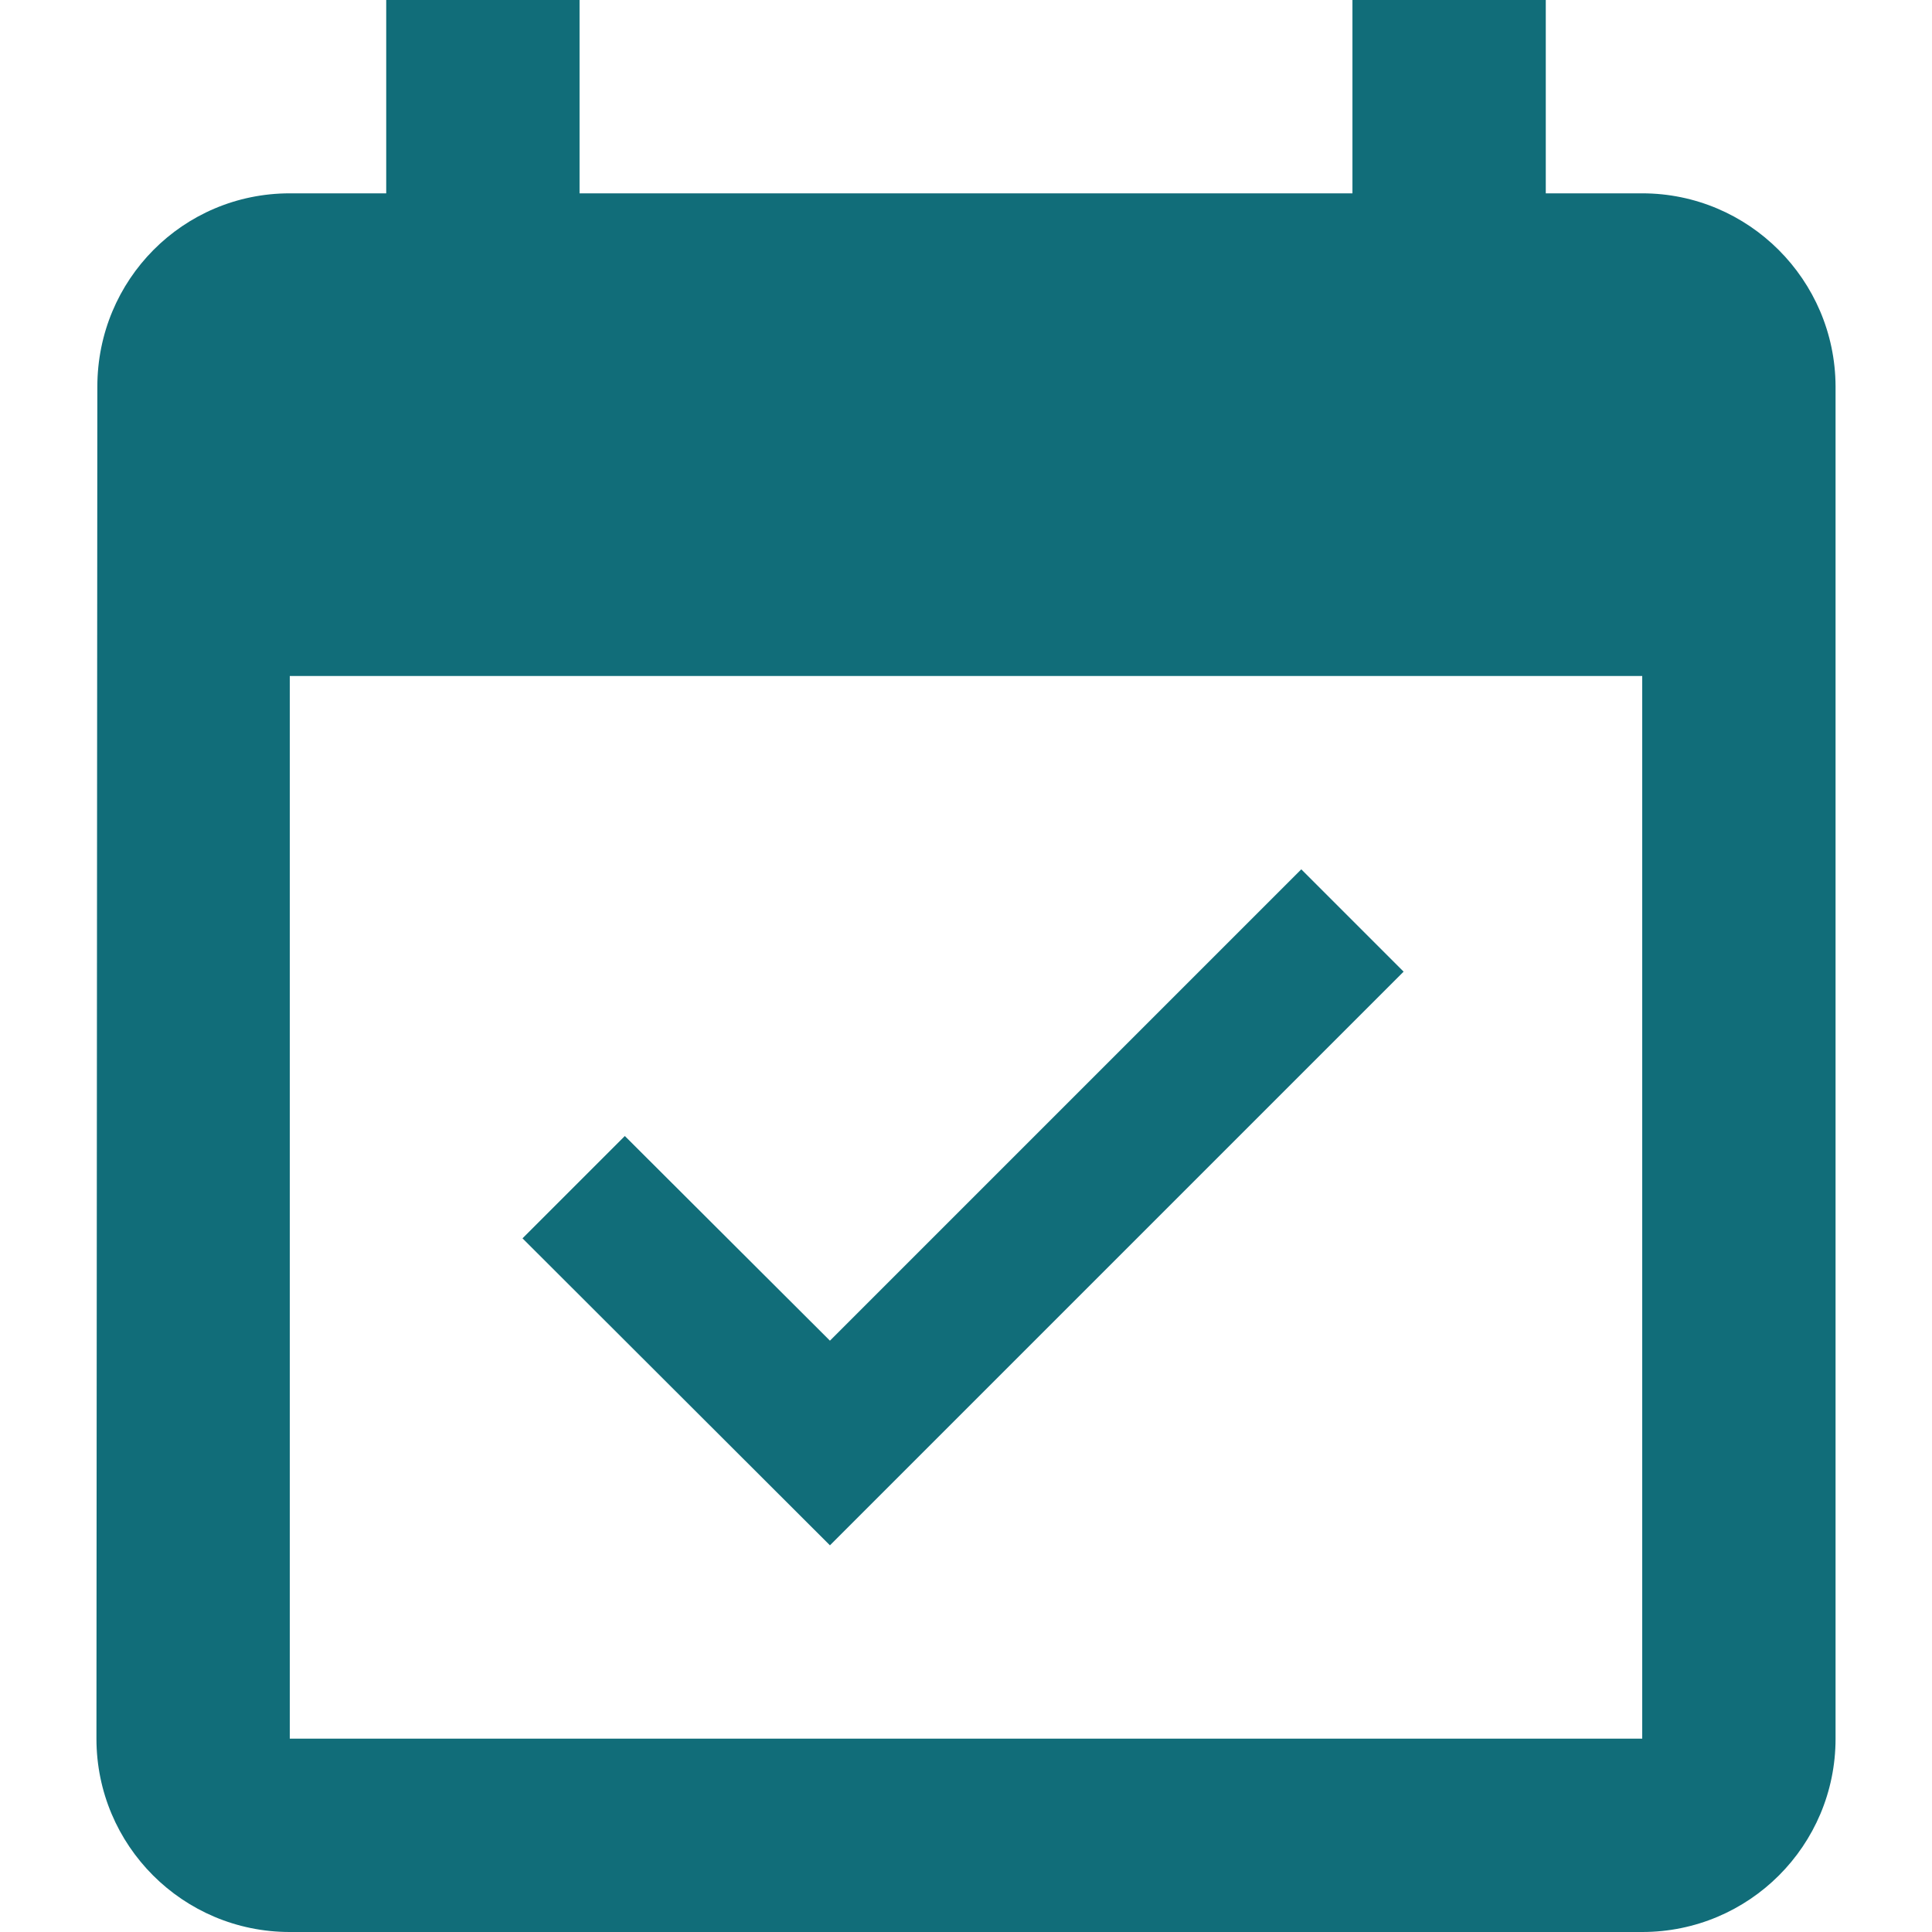
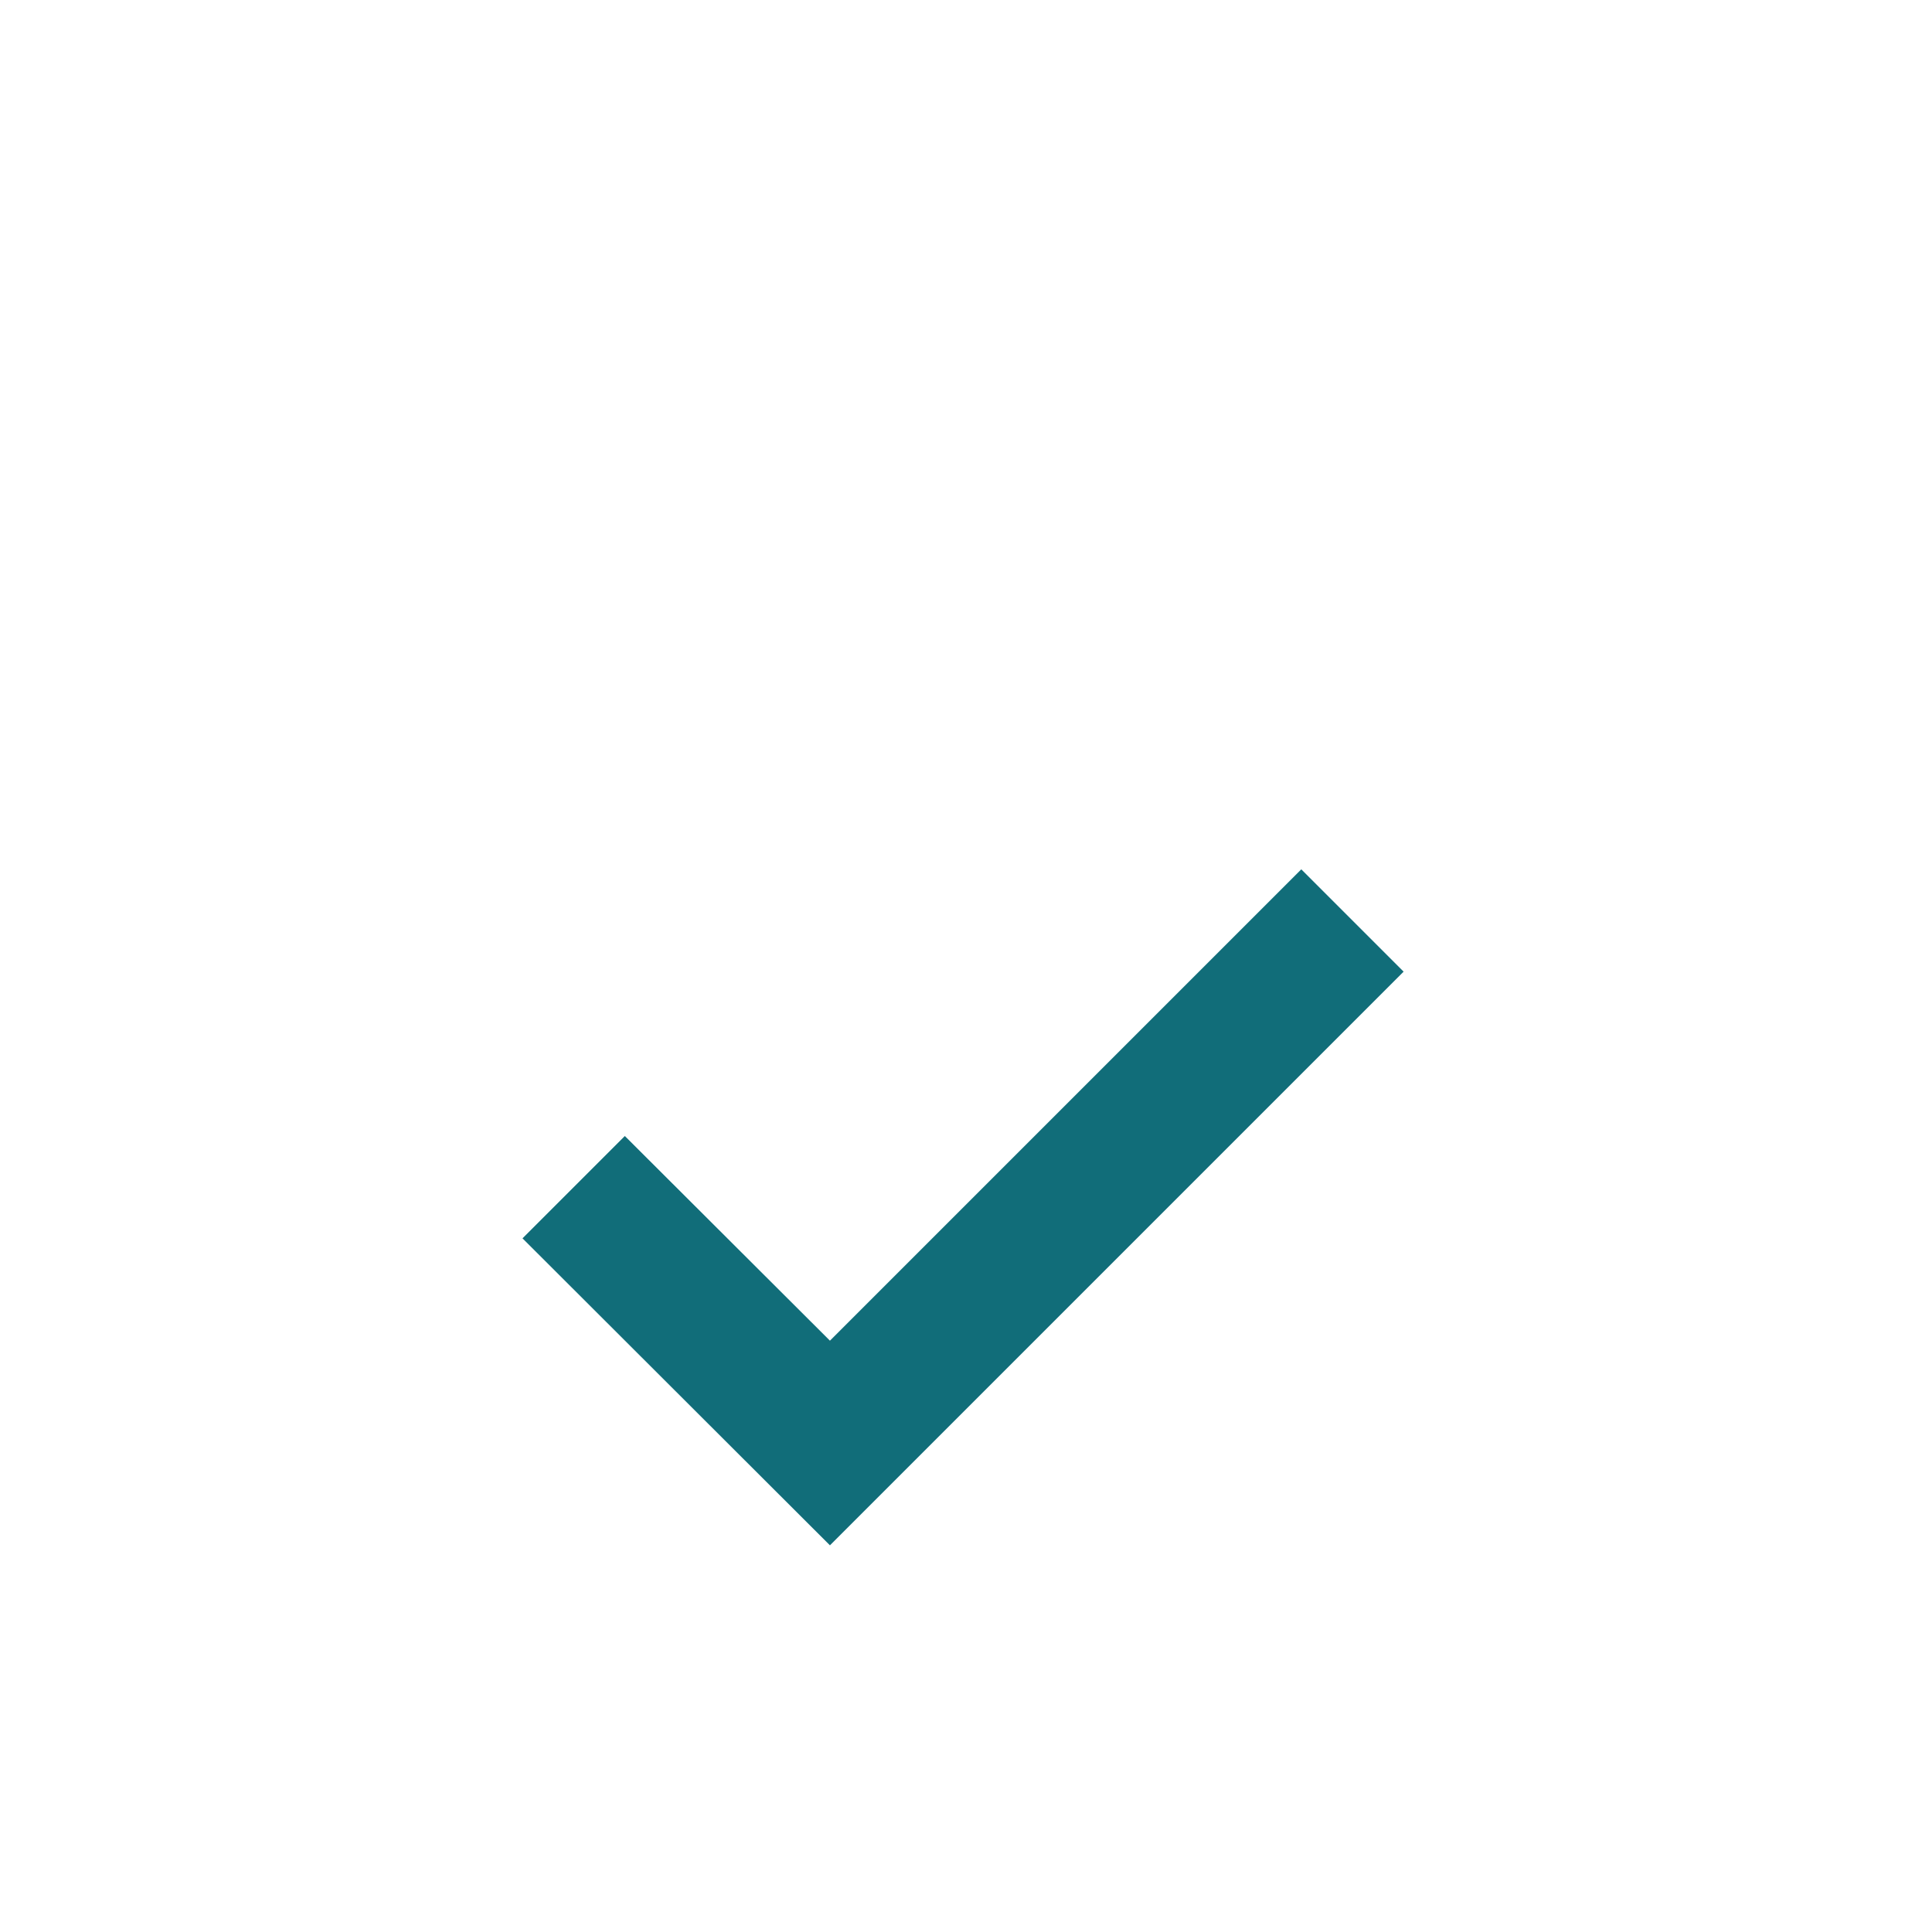
<svg xmlns="http://www.w3.org/2000/svg" version="1.1" id="Capa_1" x="0px" y="0px" viewBox="0 0 426.7 426.7" style="enable-background:new 0 0 426.7 426.7;" xml:space="preserve">
  <style type="text/css">
	.st0{fill:#116D79;}
</style>
  <g>
    <g>
      <g>
-         <path class="st0" d="M362.7,42.7h-21.3V0h-42.7v42.7H128V0H85.3v42.7H64c-23.6,0-42.5,19.1-42.5,42.7L21.3,384     c0,23.6,19.1,42.7,42.7,42.7h298.7c23.6,0,42.7-19.1,42.7-42.7V85.3C405.3,61.8,386.2,42.7,362.7,42.7z M362.7,384H64V149.3     h298.7V384z" />
        <polygon class="st0" points="310,214.6 287.4,192 183.3,296.1 138,250.9 115.4,273.5 183.3,341.3    " />
      </g>
    </g>
  </g>
</svg>